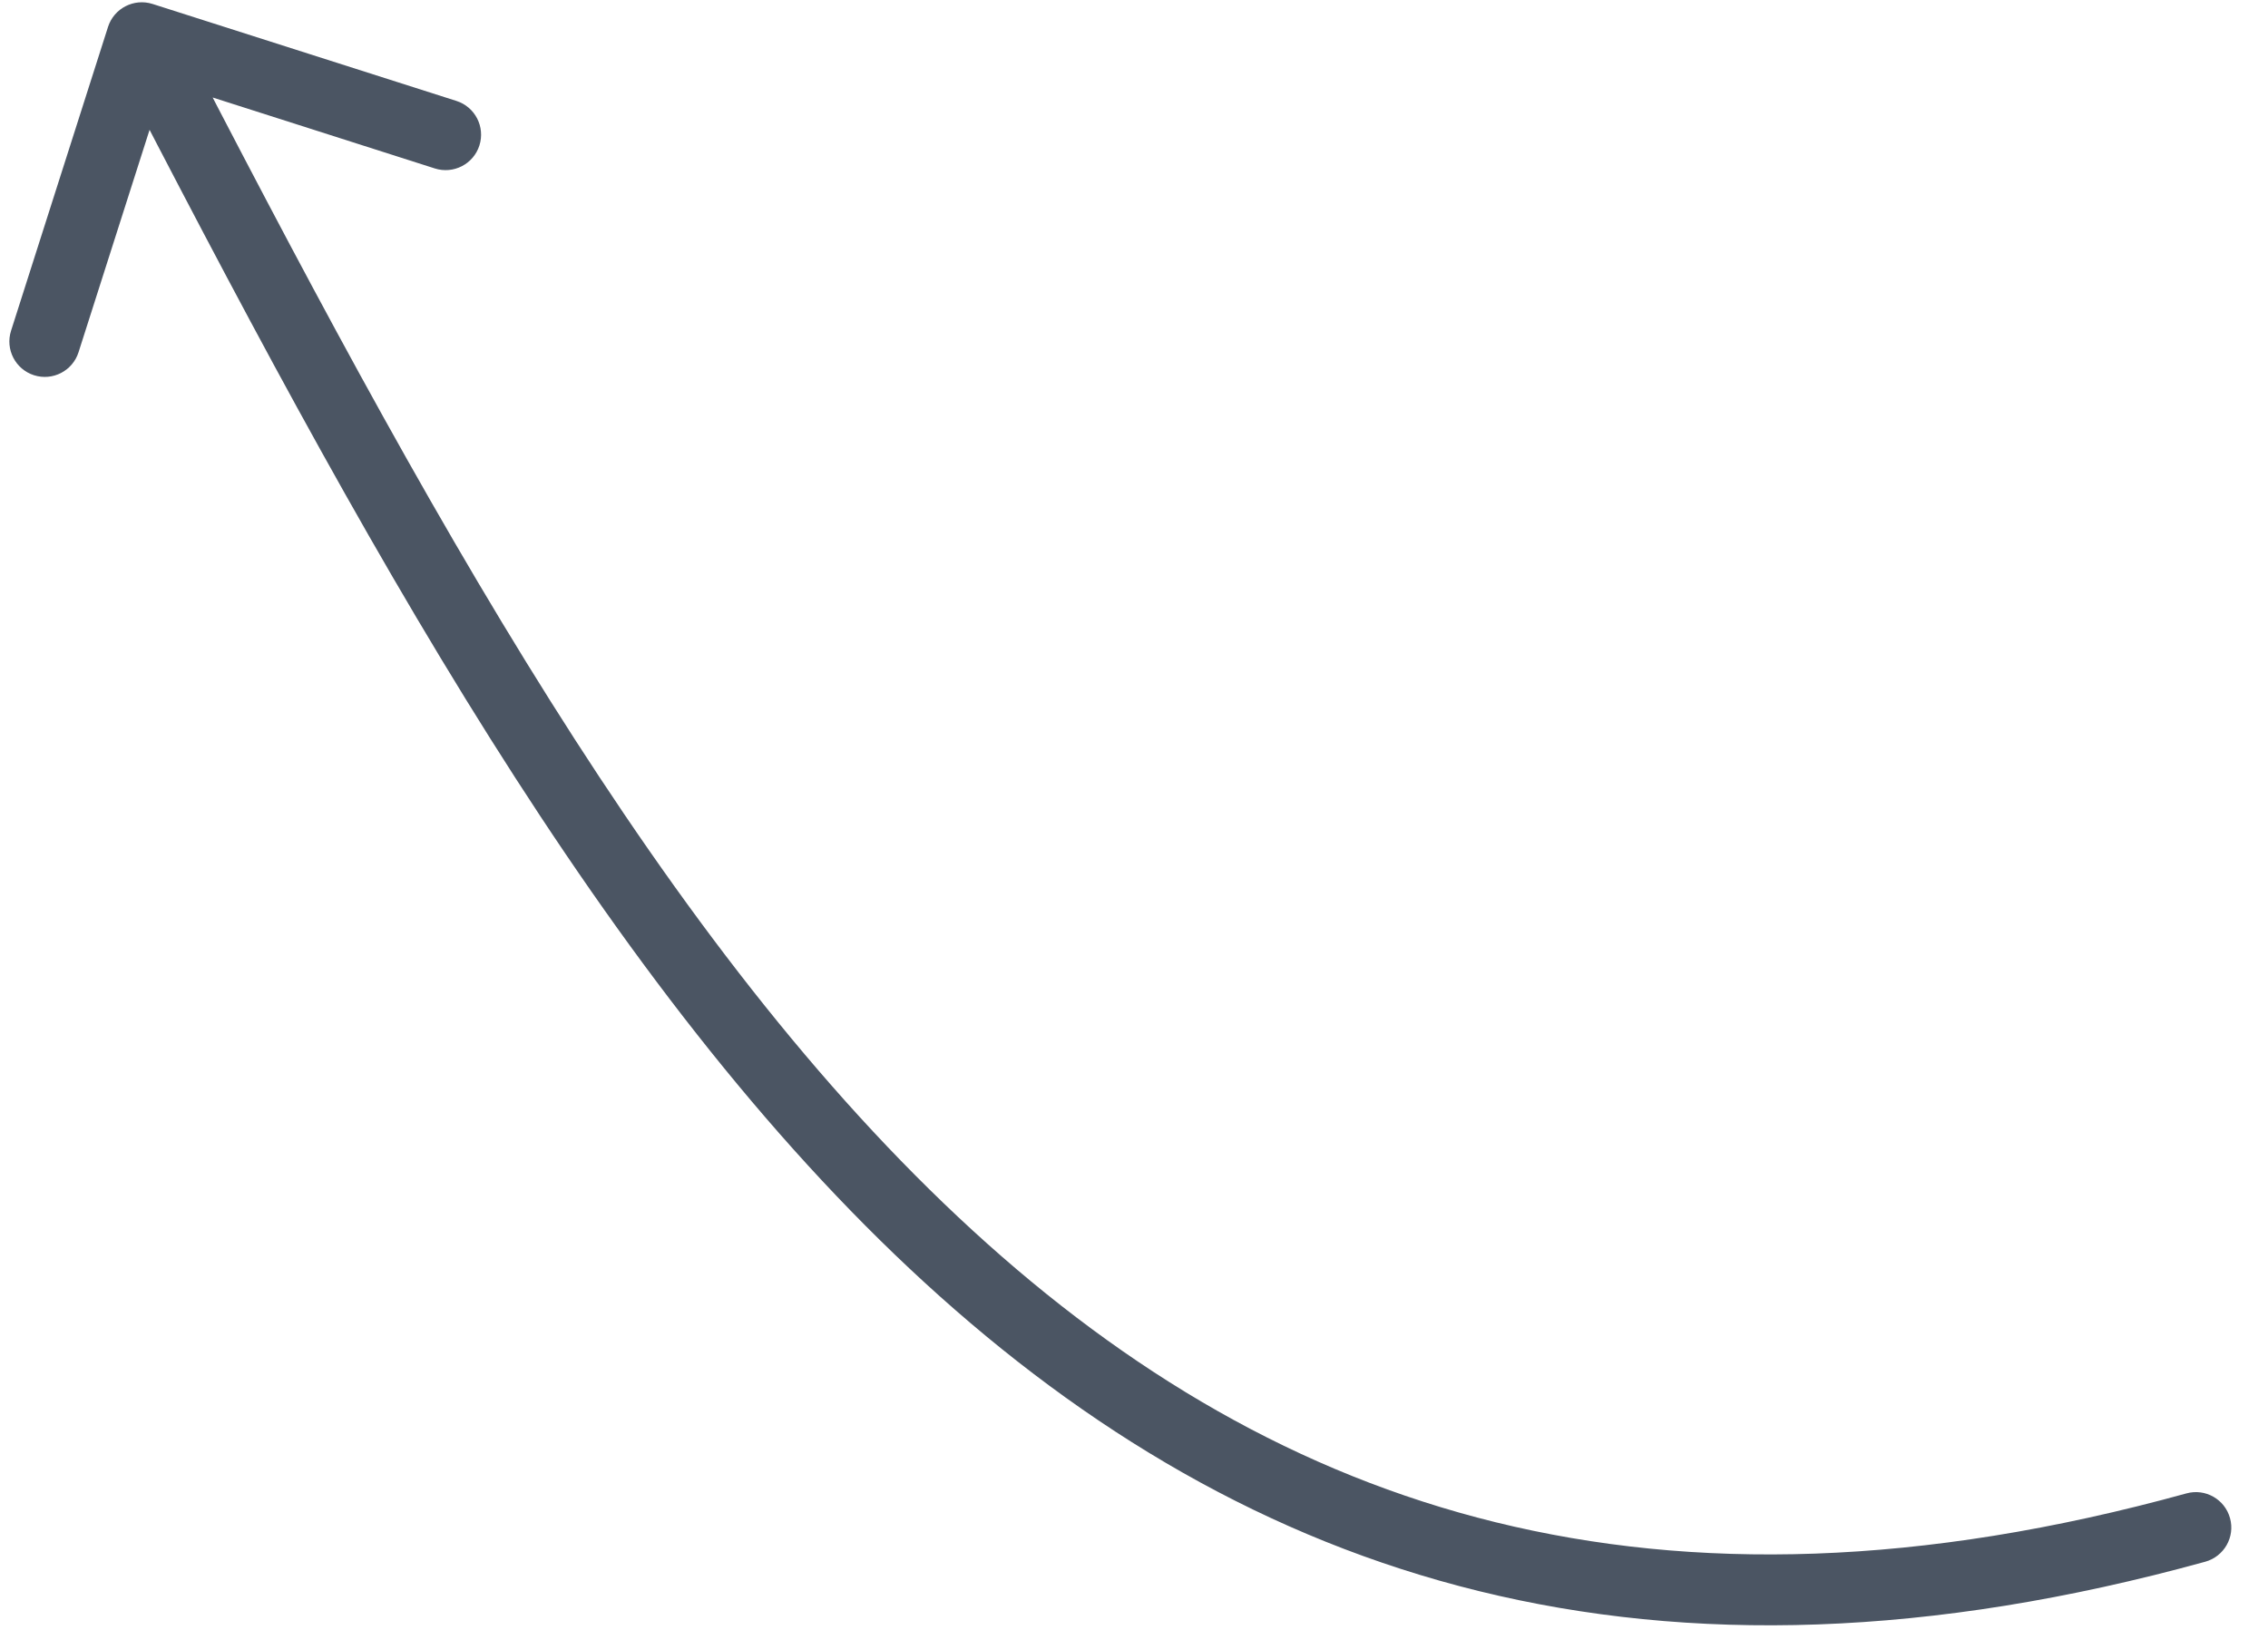
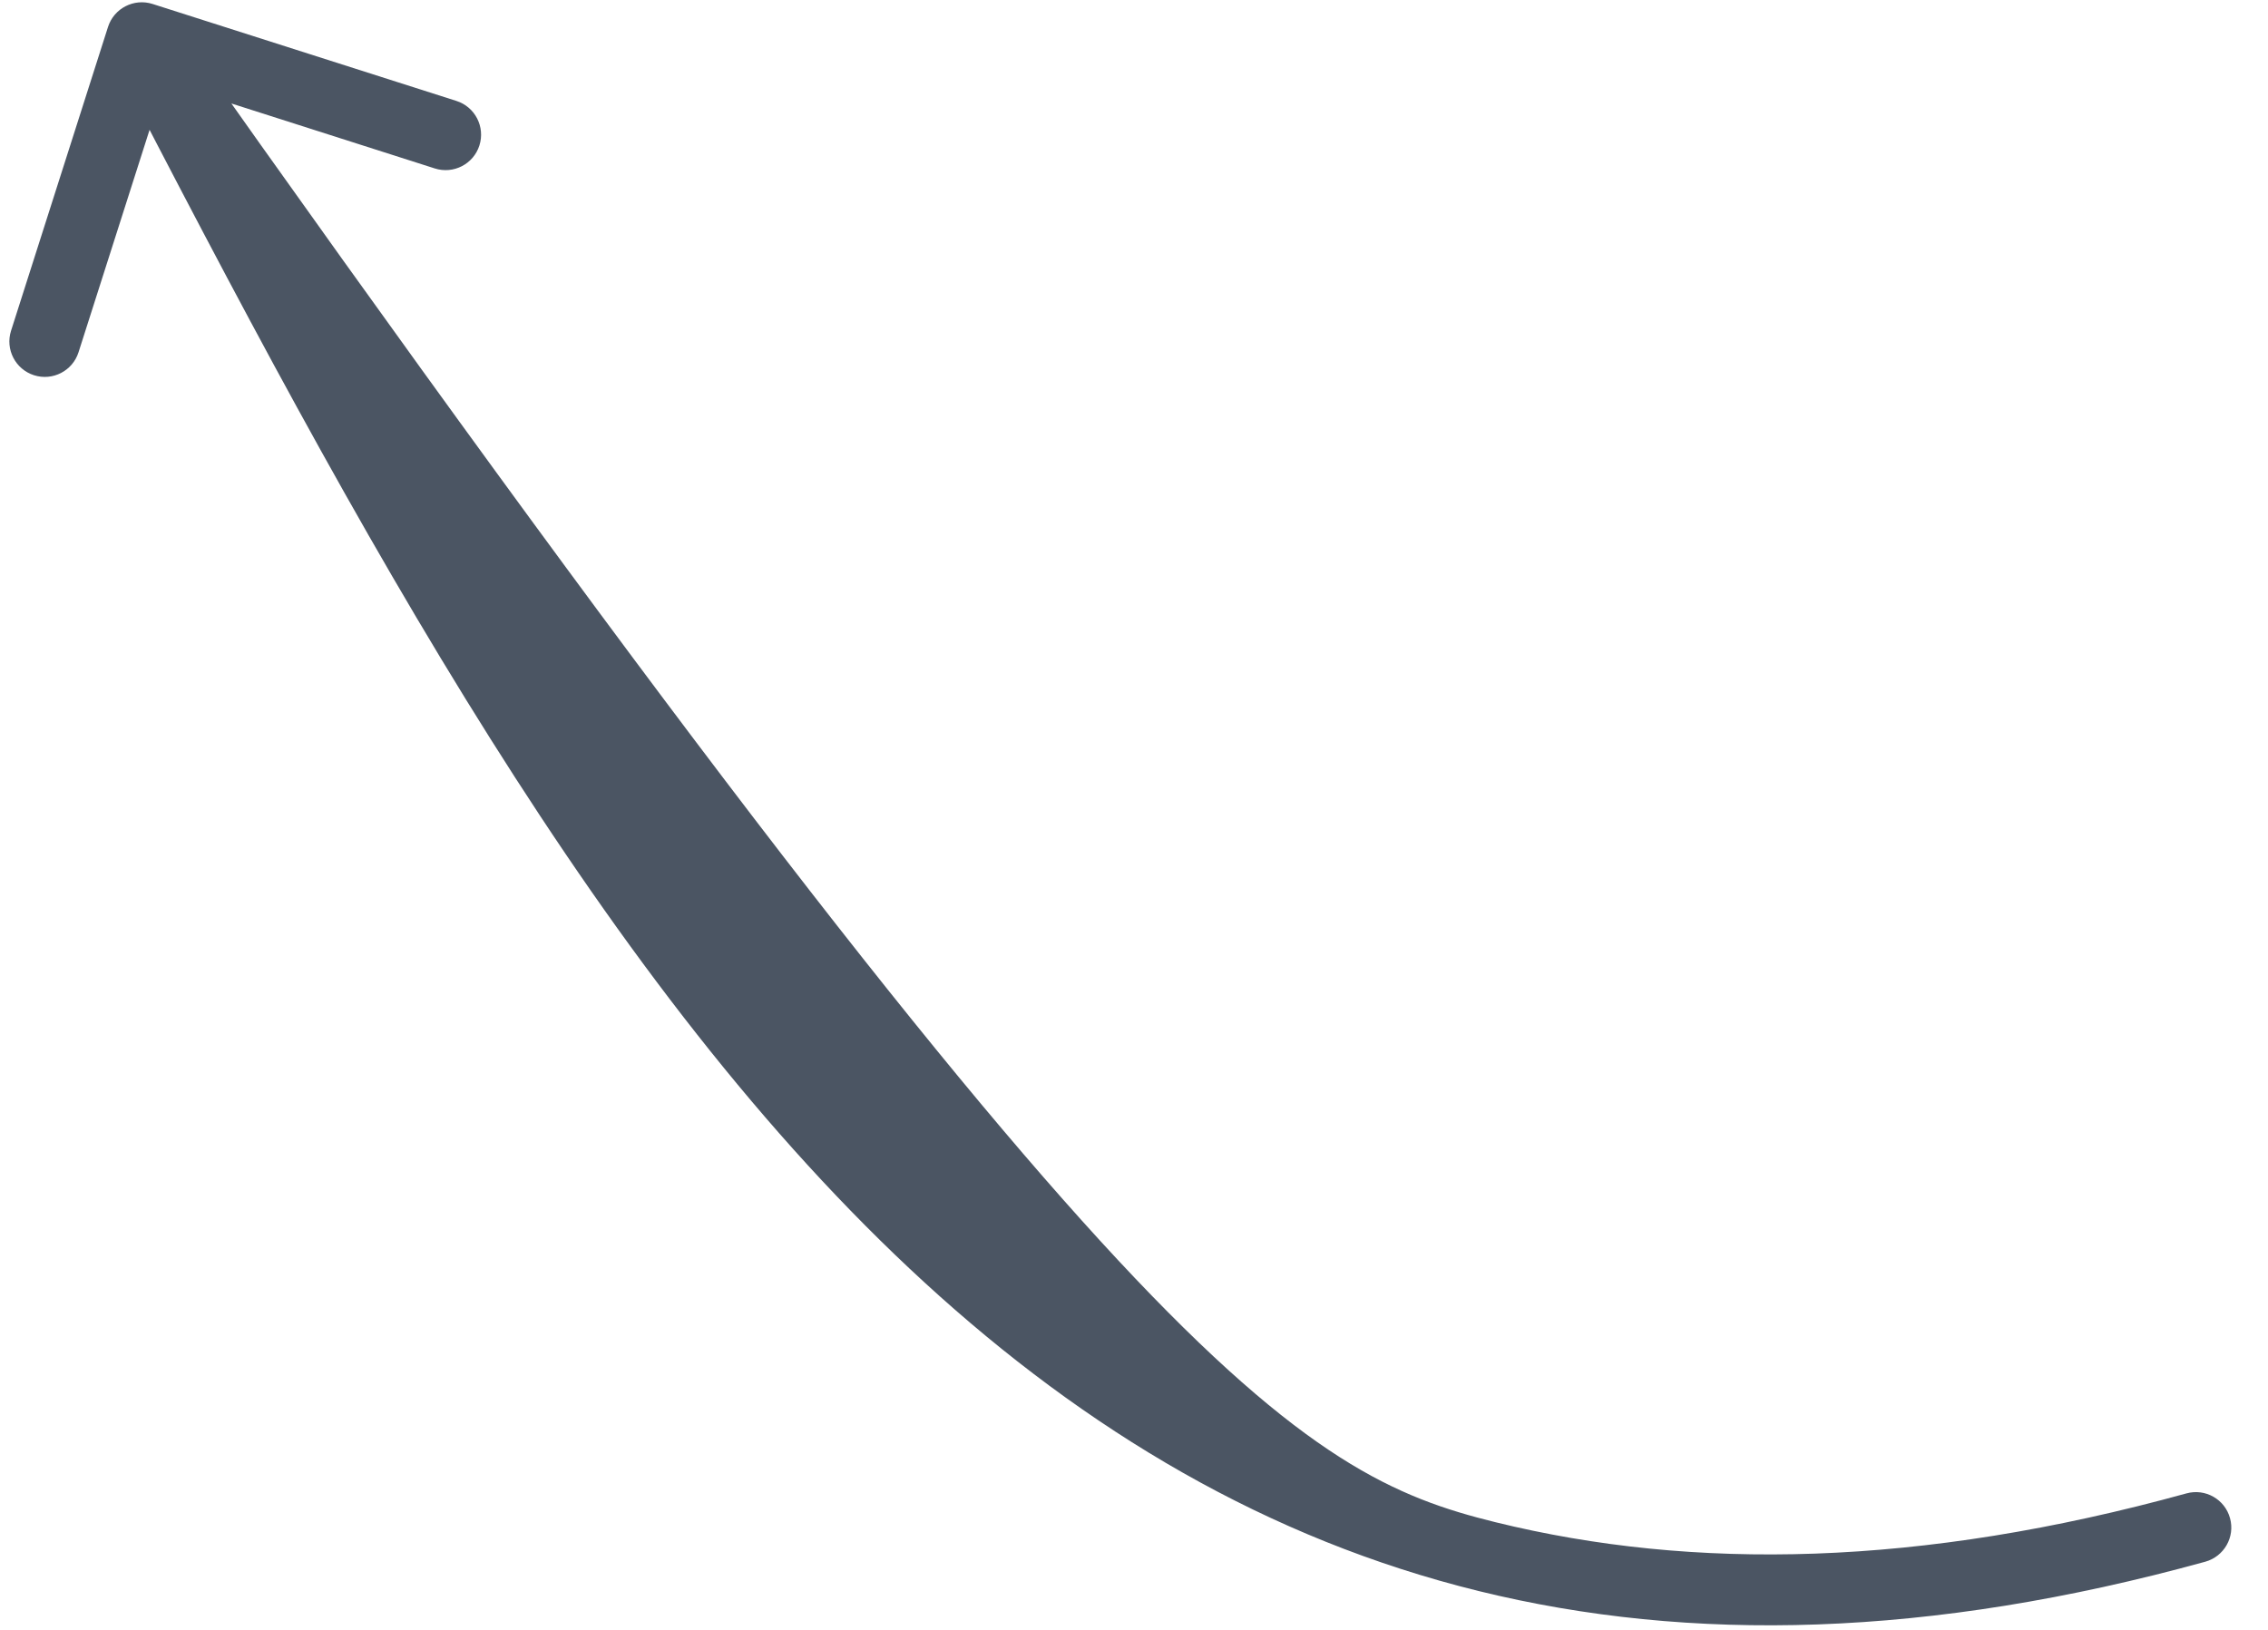
<svg xmlns="http://www.w3.org/2000/svg" width="32" height="23" viewBox="0 0 32 23" fill="none">
-   <path d="M30.849 21.074C31.116 21 31.391 21.157 31.464 21.423C31.538 21.689 31.381 21.964 31.115 22.038L30.849 21.074ZM1.524 0.38C1.608 0.117 1.89 -0.028 2.153 0.056L6.439 1.424C6.703 1.508 6.848 1.79 6.764 2.053C6.68 2.316 6.398 2.461 6.135 2.377L2.325 1.16L1.108 4.971C1.024 5.234 0.743 5.379 0.48 5.295C0.217 5.211 0.072 4.93 0.156 4.667L1.524 0.38ZM31.115 22.038C27.221 23.112 23.847 23.186 20.864 22.452C17.881 21.718 15.322 20.185 13.046 18.099C8.514 13.945 5.058 7.549 1.556 0.761L2.445 0.303C5.964 7.122 9.344 13.35 13.722 17.362C15.9 19.359 18.313 20.795 21.102 21.481C23.892 22.167 27.09 22.111 30.849 21.074L31.115 22.038Z" fill="#4B5563" />
+   <path d="M30.849 21.074C31.116 21 31.391 21.157 31.464 21.423C31.538 21.689 31.381 21.964 31.115 22.038L30.849 21.074ZM1.524 0.38C1.608 0.117 1.89 -0.028 2.153 0.056L6.439 1.424C6.703 1.508 6.848 1.79 6.764 2.053C6.68 2.316 6.398 2.461 6.135 2.377L2.325 1.16L1.108 4.971C1.024 5.234 0.743 5.379 0.48 5.295C0.217 5.211 0.072 4.93 0.156 4.667L1.524 0.38ZM31.115 22.038C27.221 23.112 23.847 23.186 20.864 22.452C17.881 21.718 15.322 20.185 13.046 18.099C8.514 13.945 5.058 7.549 1.556 0.761L2.445 0.303C15.9 19.359 18.313 20.795 21.102 21.481C23.892 22.167 27.09 22.111 30.849 21.074L31.115 22.038Z" fill="#4B5563" />
</svg>